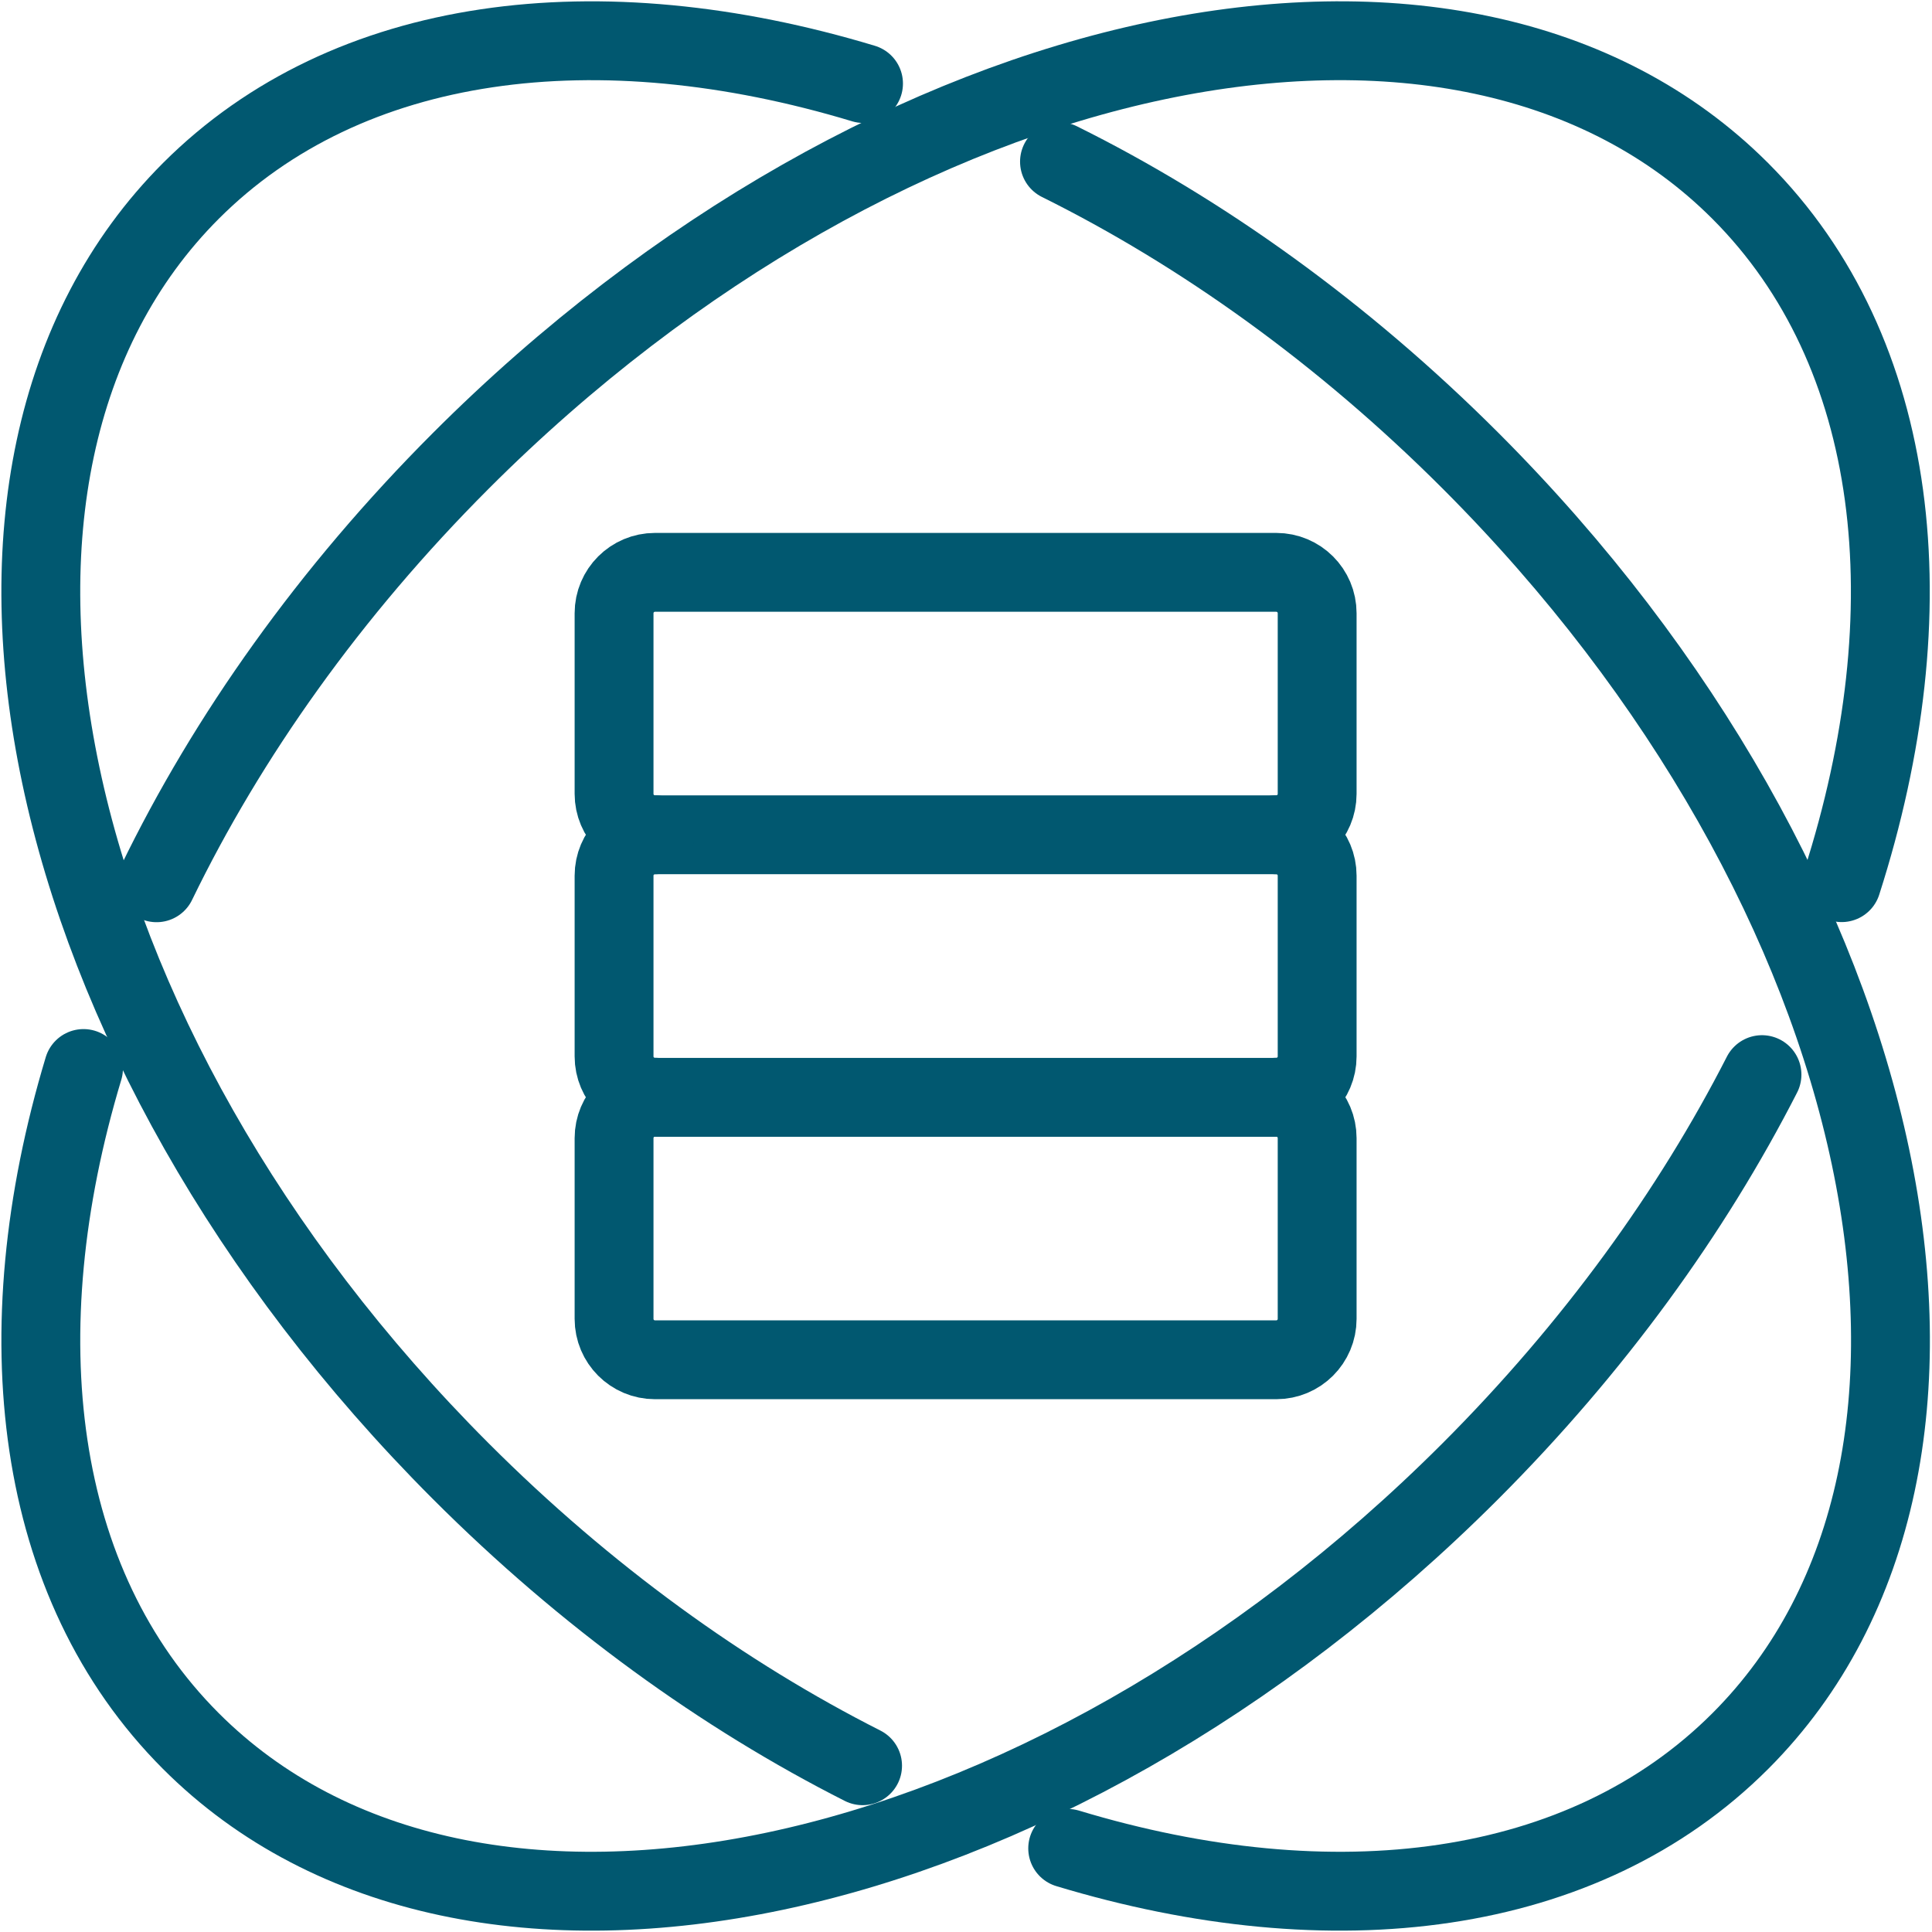
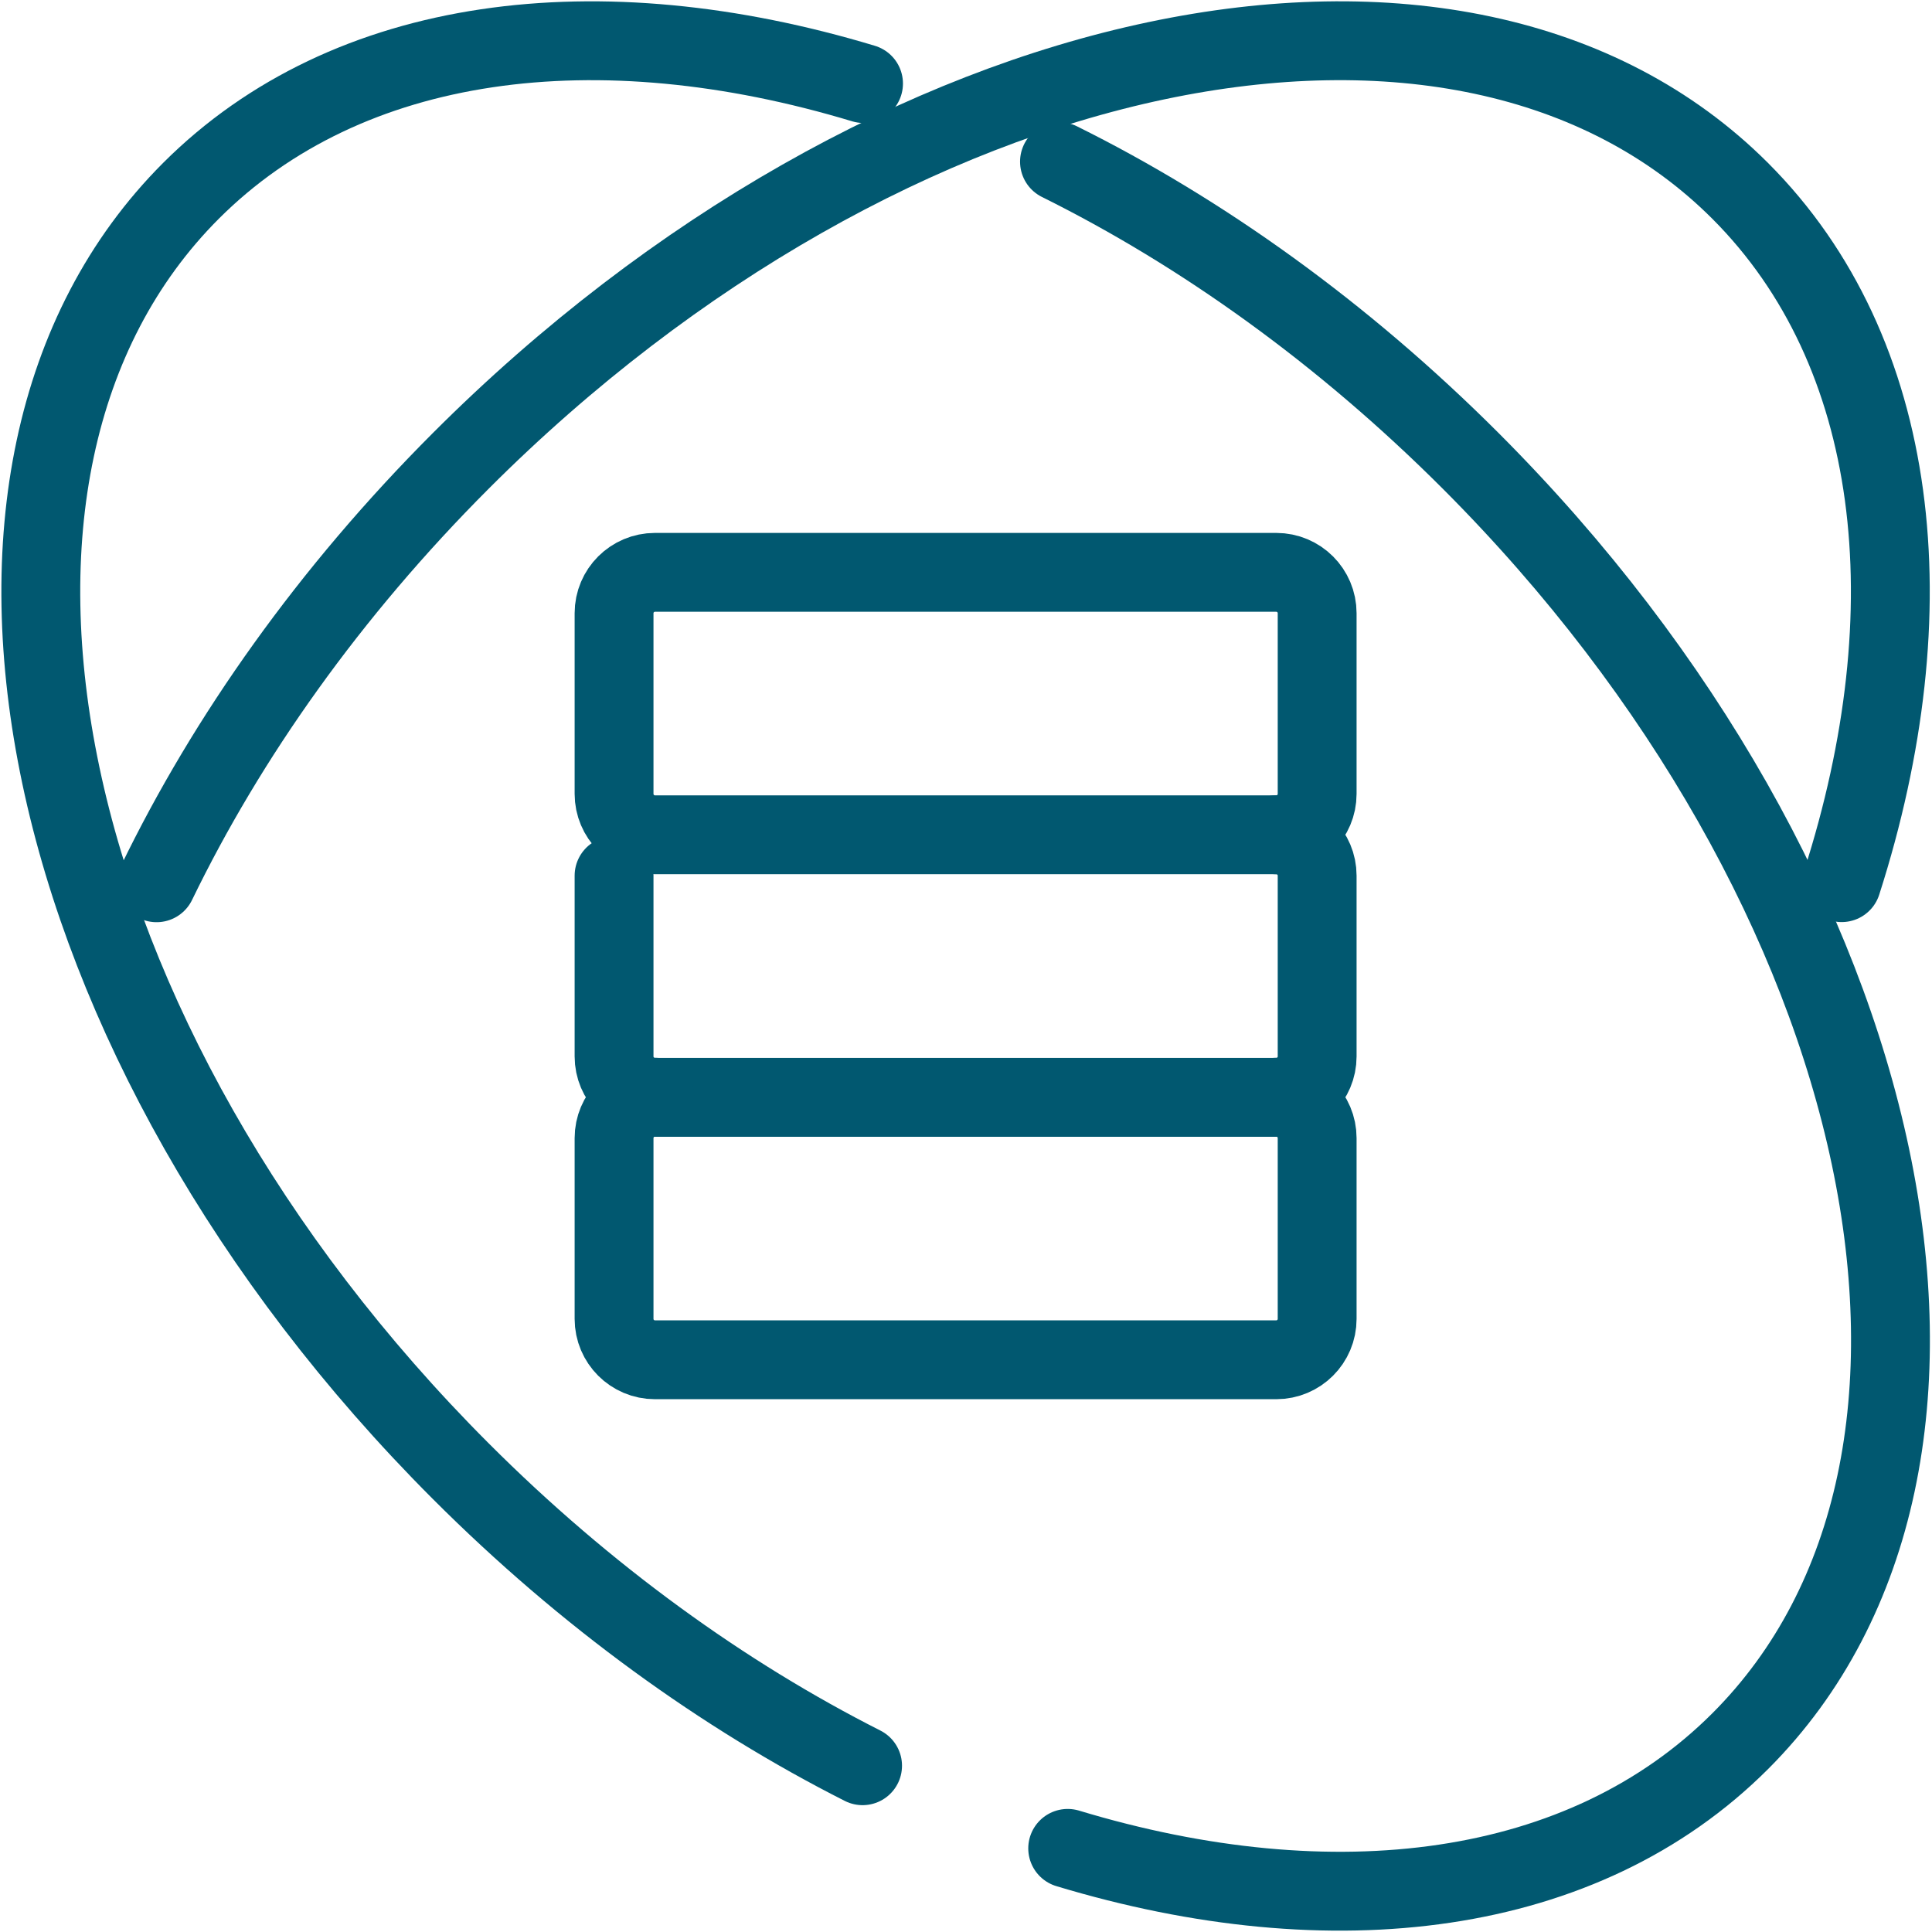
<svg xmlns="http://www.w3.org/2000/svg" width="49" height="49" viewBox="0 0 49 49" fill="none">
  <path d="M21.877 44.783C18.352 42.999 14.861 40.489 11.685 37.311C0.834 26.455 -2.23 11.919 4.842 4.841C8.826 0.857 15.175 0.089 21.901 2.119" stroke="#015870" stroke-width="2" stroke-linecap="round" stroke-linejoin="round" />
  <path d="M26.871 4.1C30.476 5.889 34.052 8.441 37.298 11.687C48.148 22.543 51.212 37.081 44.14 44.156C40.156 48.143 33.804 48.911 27.079 46.879" stroke="#015870" stroke-width="2" stroke-linecap="round" stroke-linejoin="round" />
  <path d="M3.971 22.389C5.765 18.69 8.36 15.018 11.685 11.69C22.536 0.831 37.064 -2.233 44.136 4.842C48.213 8.922 48.923 15.482 46.709 22.386" stroke="#015870" stroke-width="2" stroke-linecap="round" stroke-linejoin="round" />
-   <path d="M44.688 27.255C42.91 30.735 40.427 34.175 37.294 37.311C26.443 48.167 11.912 51.233 4.84 44.156C0.862 40.175 0.091 33.825 2.118 27.1" stroke="#015870" stroke-width="2" stroke-linecap="round" stroke-linejoin="round" />
  <path d="M32.369 14.516H16.612C16.039 14.516 15.574 14.98 15.574 15.553V20.134C15.574 20.707 16.039 21.172 16.612 21.172H32.369C32.942 21.172 33.406 20.707 33.406 20.134V15.553C33.406 14.98 32.942 14.516 32.369 14.516Z" stroke="#015870" stroke-width="2" stroke-linecap="round" stroke-linejoin="round" />
-   <path d="M32.369 21.172C32.942 21.172 33.406 21.636 33.406 22.209V26.793C33.406 27.366 32.942 27.831 32.369 27.831H16.612C16.038 27.831 15.574 27.366 15.574 26.793V22.209C15.574 21.636 16.038 21.172 16.612 21.172" stroke="#015870" stroke-width="2" stroke-linecap="round" stroke-linejoin="round" />
+   <path d="M32.369 21.172C32.942 21.172 33.406 21.636 33.406 22.209V26.793C33.406 27.366 32.942 27.831 32.369 27.831H16.612C16.038 27.831 15.574 27.366 15.574 26.793V22.209" stroke="#015870" stroke-width="2" stroke-linecap="round" stroke-linejoin="round" />
  <path d="M32.369 27.828C32.942 27.828 33.406 28.292 33.406 28.866V33.45C33.406 34.023 32.942 34.487 32.369 34.487H16.612C16.038 34.487 15.574 34.023 15.574 33.45V28.866C15.574 28.292 16.038 27.828 16.612 27.828" stroke="#015870" stroke-width="2" stroke-linecap="round" stroke-linejoin="round" />
</svg>